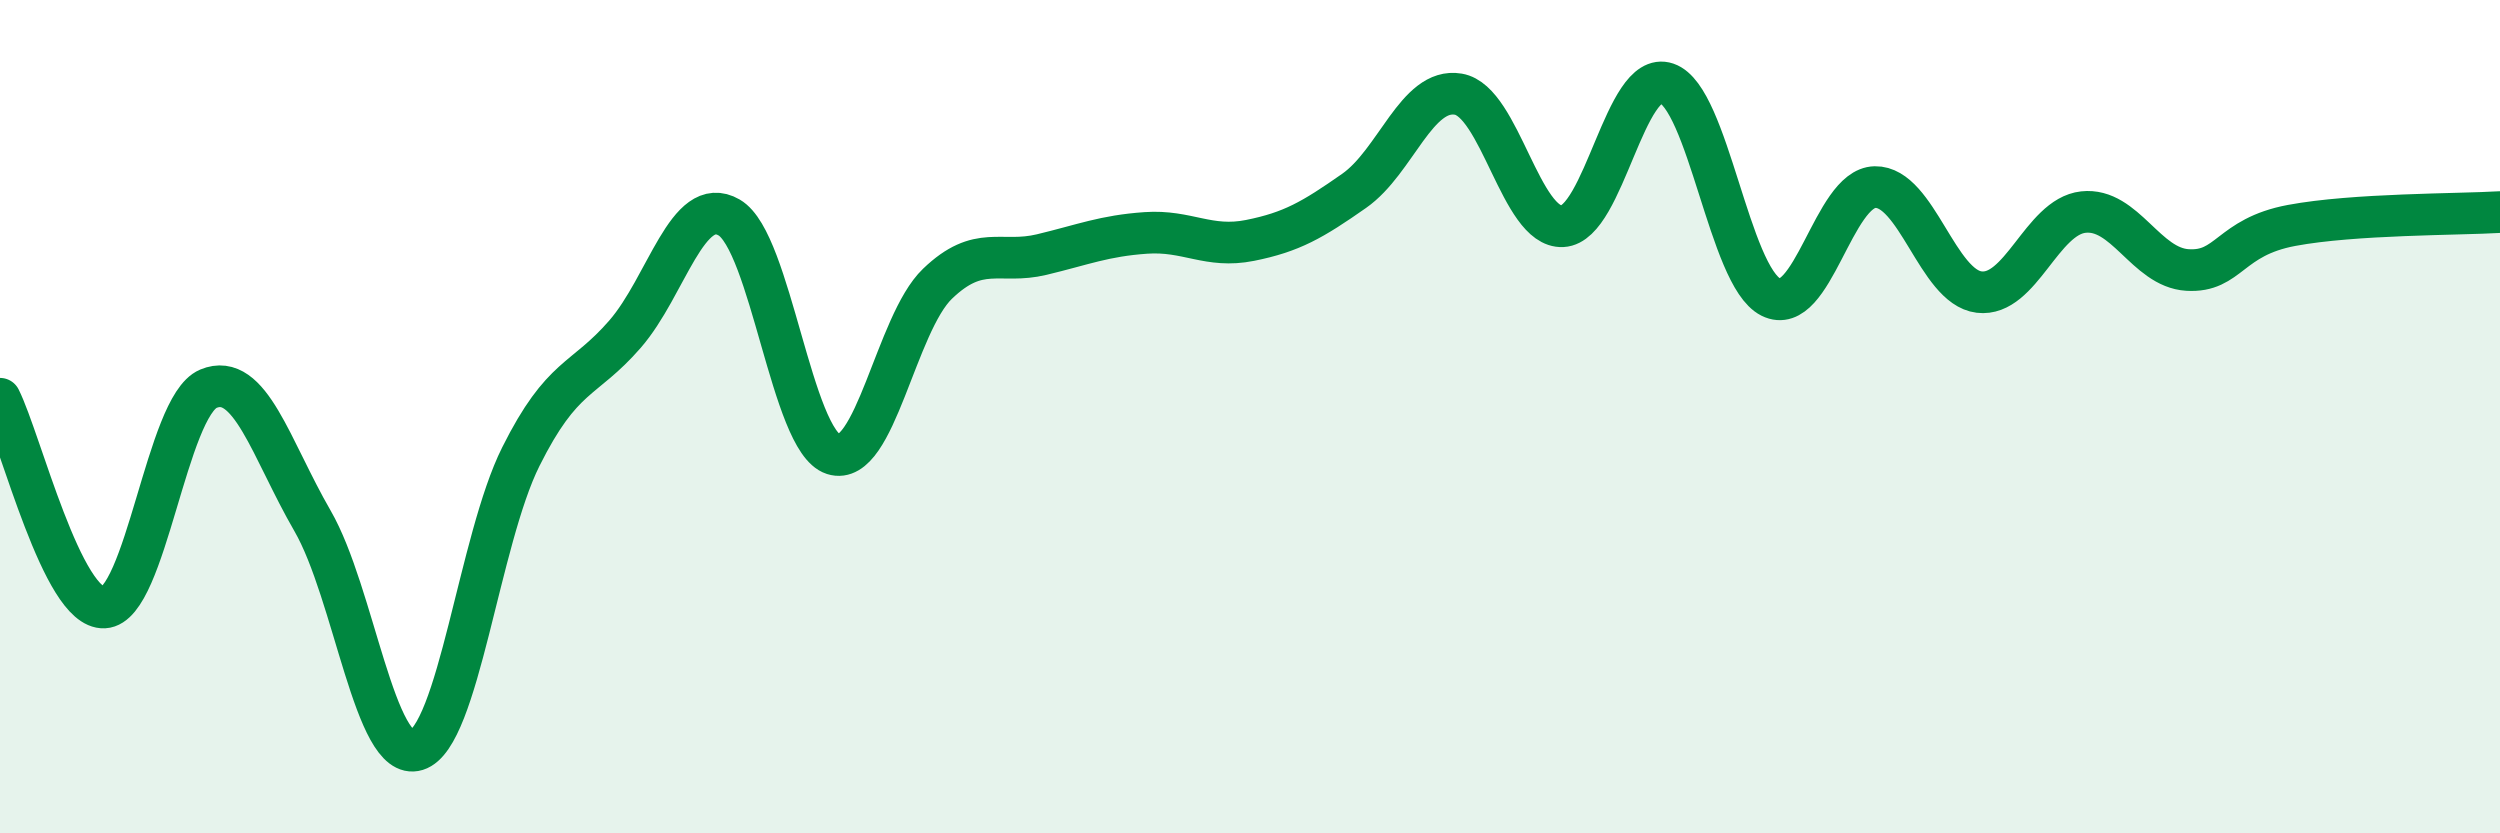
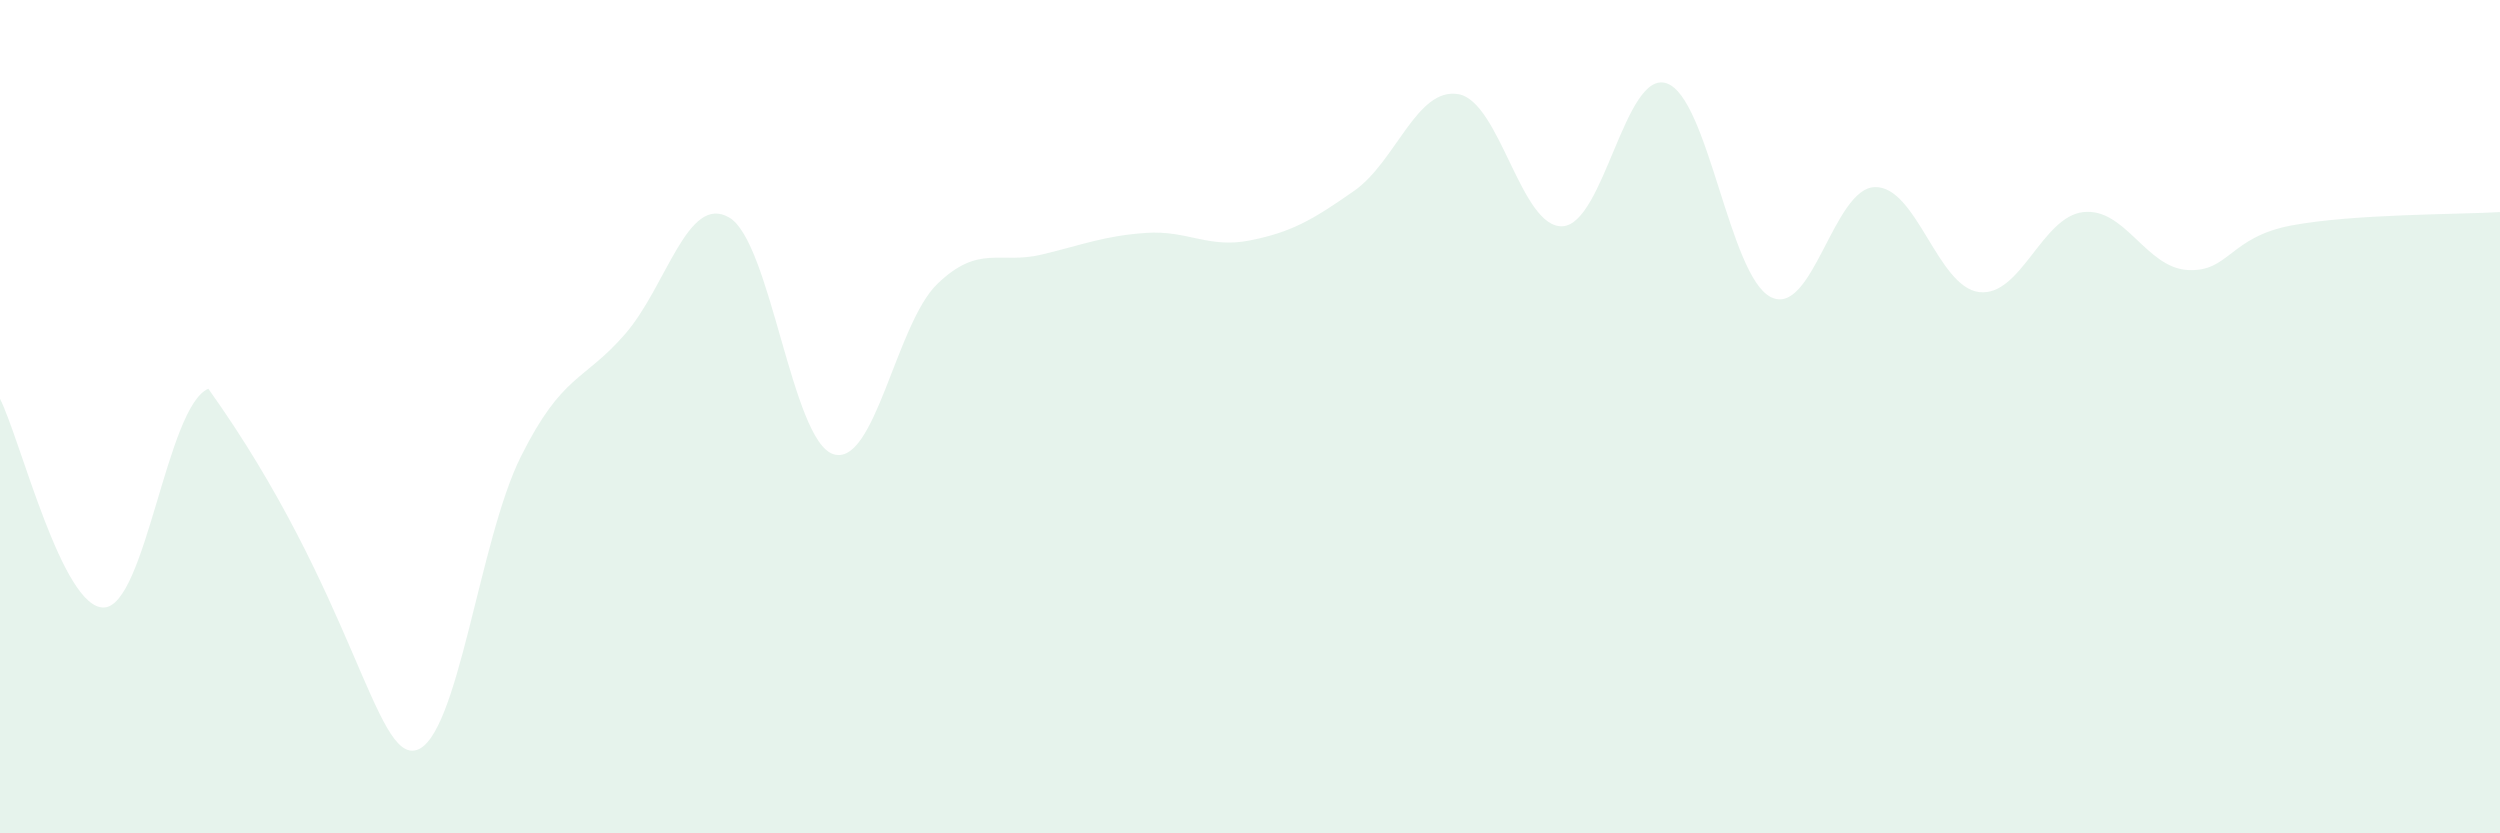
<svg xmlns="http://www.w3.org/2000/svg" width="60" height="20" viewBox="0 0 60 20">
-   <path d="M 0,9.57 C 0.5,10.57 1.5,14.63 2.5,14.58 C 3.5,14.53 4,9.75 5,9.33 C 6,8.91 6.5,10.77 7.5,12.5 C 8.5,14.23 9,18.31 10,18 C 11,17.69 11.5,12.96 12.5,10.96 C 13.5,8.96 14,9.17 15,8.02 C 16,6.87 16.5,4.64 17.5,5.22 C 18.5,5.8 19,10.58 20,10.9 C 21,11.22 21.5,7.77 22.5,6.81 C 23.5,5.85 24,6.35 25,6.11 C 26,5.87 26.5,5.66 27.5,5.59 C 28.5,5.52 29,5.97 30,5.77 C 31,5.57 31.5,5.28 32.5,4.58 C 33.5,3.88 34,2.09 35,2.26 C 36,2.43 36.5,5.48 37.5,5.43 C 38.5,5.38 39,1.66 40,2 C 41,2.34 41.5,6.63 42.5,7.13 C 43.5,7.63 44,4.51 45,4.49 C 46,4.47 46.5,6.89 47.5,7.01 C 48.5,7.13 49,5.2 50,5.09 C 51,4.98 51.5,6.42 52.5,6.48 C 53.5,6.54 53.5,5.69 55,5.41 C 56.5,5.13 59,5.15 60,5.09L60 20L0 20Z" fill="#008740" opacity="0.1" stroke-linecap="round" stroke-linejoin="round" />
-   <path d="M 0,9.57 C 0.5,10.57 1.5,14.63 2.5,14.58 C 3.5,14.53 4,9.75 5,9.33 C 6,8.91 6.5,10.77 7.5,12.5 C 8.5,14.23 9,18.31 10,18 C 11,17.69 11.5,12.96 12.5,10.96 C 13.5,8.96 14,9.17 15,8.02 C 16,6.87 16.5,4.64 17.5,5.22 C 18.5,5.8 19,10.58 20,10.9 C 21,11.22 21.5,7.77 22.5,6.81 C 23.5,5.85 24,6.35 25,6.11 C 26,5.87 26.5,5.66 27.5,5.59 C 28.5,5.52 29,5.97 30,5.77 C 31,5.57 31.5,5.28 32.5,4.58 C 33.5,3.88 34,2.09 35,2.26 C 36,2.43 36.5,5.48 37.5,5.43 C 38.5,5.38 39,1.66 40,2 C 41,2.34 41.5,6.63 42.5,7.13 C 43.5,7.63 44,4.51 45,4.49 C 46,4.47 46.5,6.89 47.5,7.01 C 48.5,7.13 49,5.2 50,5.09 C 51,4.98 51.5,6.42 52.5,6.48 C 53.5,6.54 53.5,5.69 55,5.41 C 56.5,5.13 59,5.15 60,5.09" stroke="#008740" stroke-width="1" fill="none" stroke-linecap="round" stroke-linejoin="round" />
+   <path d="M 0,9.57 C 0.5,10.57 1.5,14.63 2.5,14.58 C 3.5,14.53 4,9.75 5,9.33 C 8.5,14.23 9,18.31 10,18 C 11,17.69 11.5,12.96 12.5,10.96 C 13.5,8.96 14,9.17 15,8.02 C 16,6.87 16.5,4.64 17.5,5.22 C 18.5,5.8 19,10.58 20,10.9 C 21,11.22 21.5,7.77 22.5,6.81 C 23.5,5.85 24,6.35 25,6.11 C 26,5.87 26.5,5.66 27.5,5.59 C 28.5,5.52 29,5.97 30,5.77 C 31,5.57 31.5,5.28 32.5,4.58 C 33.5,3.88 34,2.09 35,2.26 C 36,2.43 36.5,5.48 37.5,5.43 C 38.5,5.38 39,1.66 40,2 C 41,2.34 41.5,6.63 42.5,7.13 C 43.5,7.63 44,4.51 45,4.49 C 46,4.47 46.5,6.89 47.5,7.01 C 48.5,7.13 49,5.2 50,5.09 C 51,4.98 51.5,6.42 52.5,6.48 C 53.5,6.54 53.5,5.69 55,5.41 C 56.5,5.13 59,5.15 60,5.09L60 20L0 20Z" fill="#008740" opacity="0.1" stroke-linecap="round" stroke-linejoin="round" />
</svg>